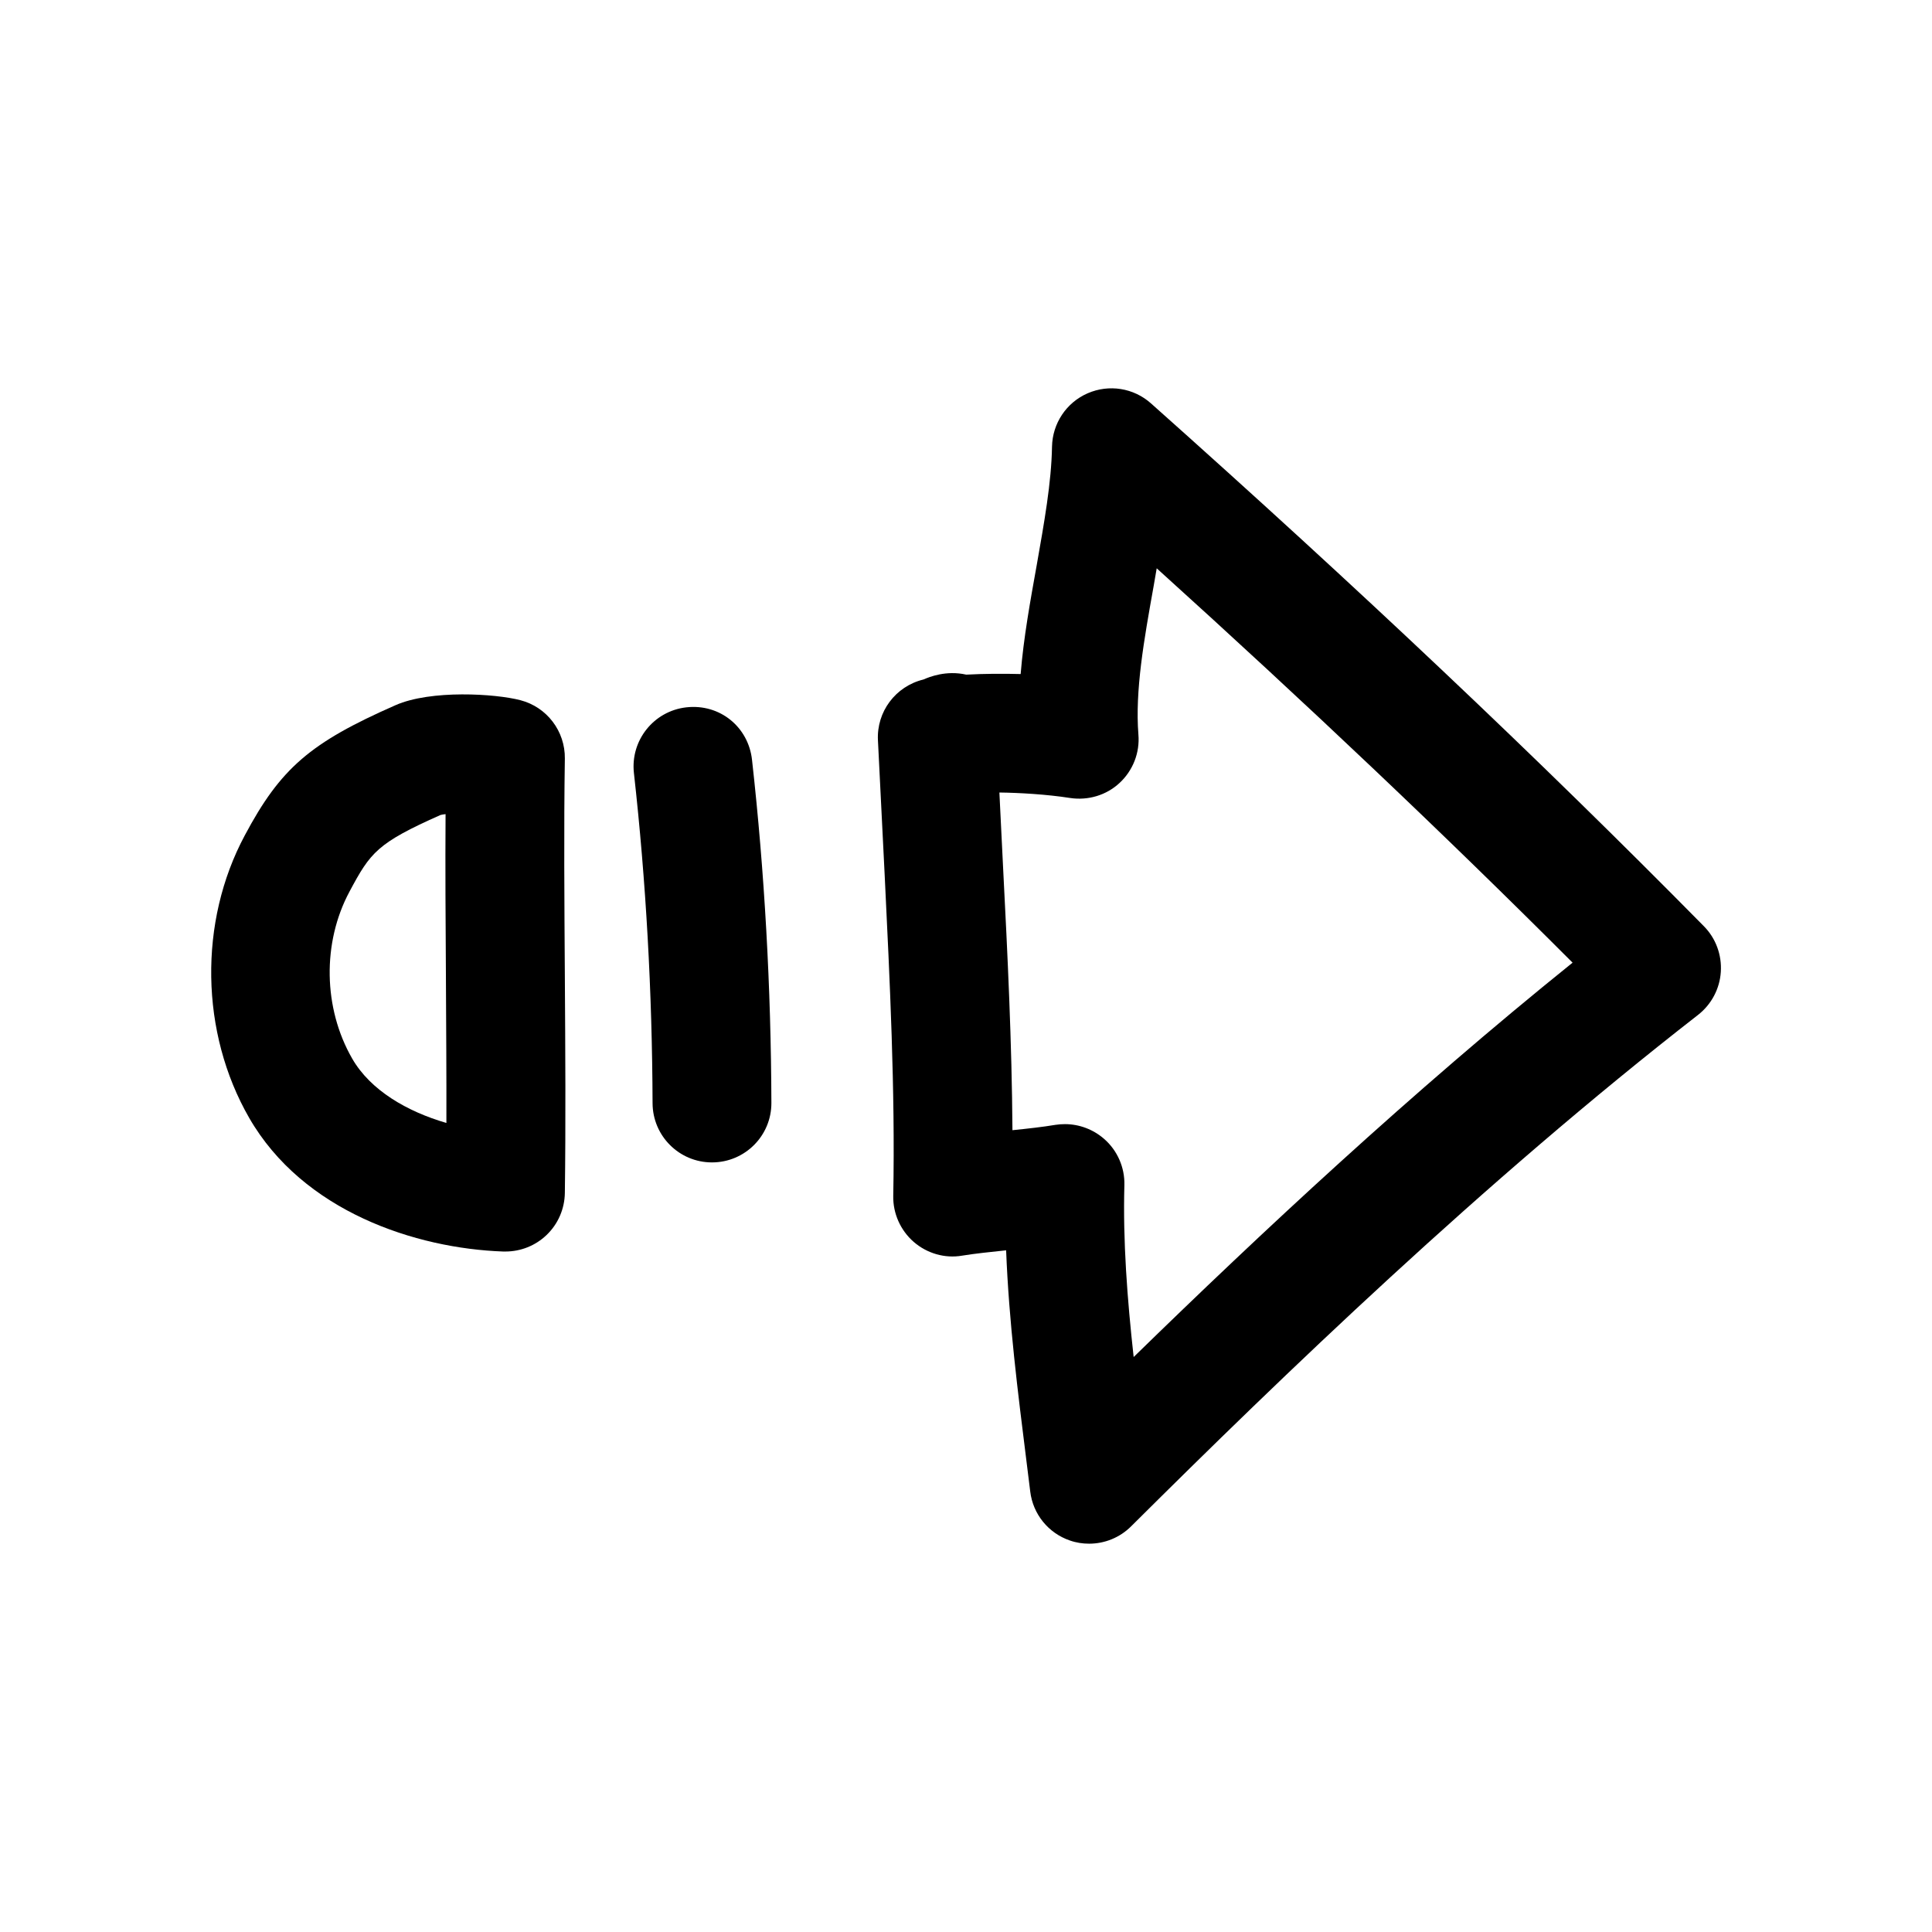
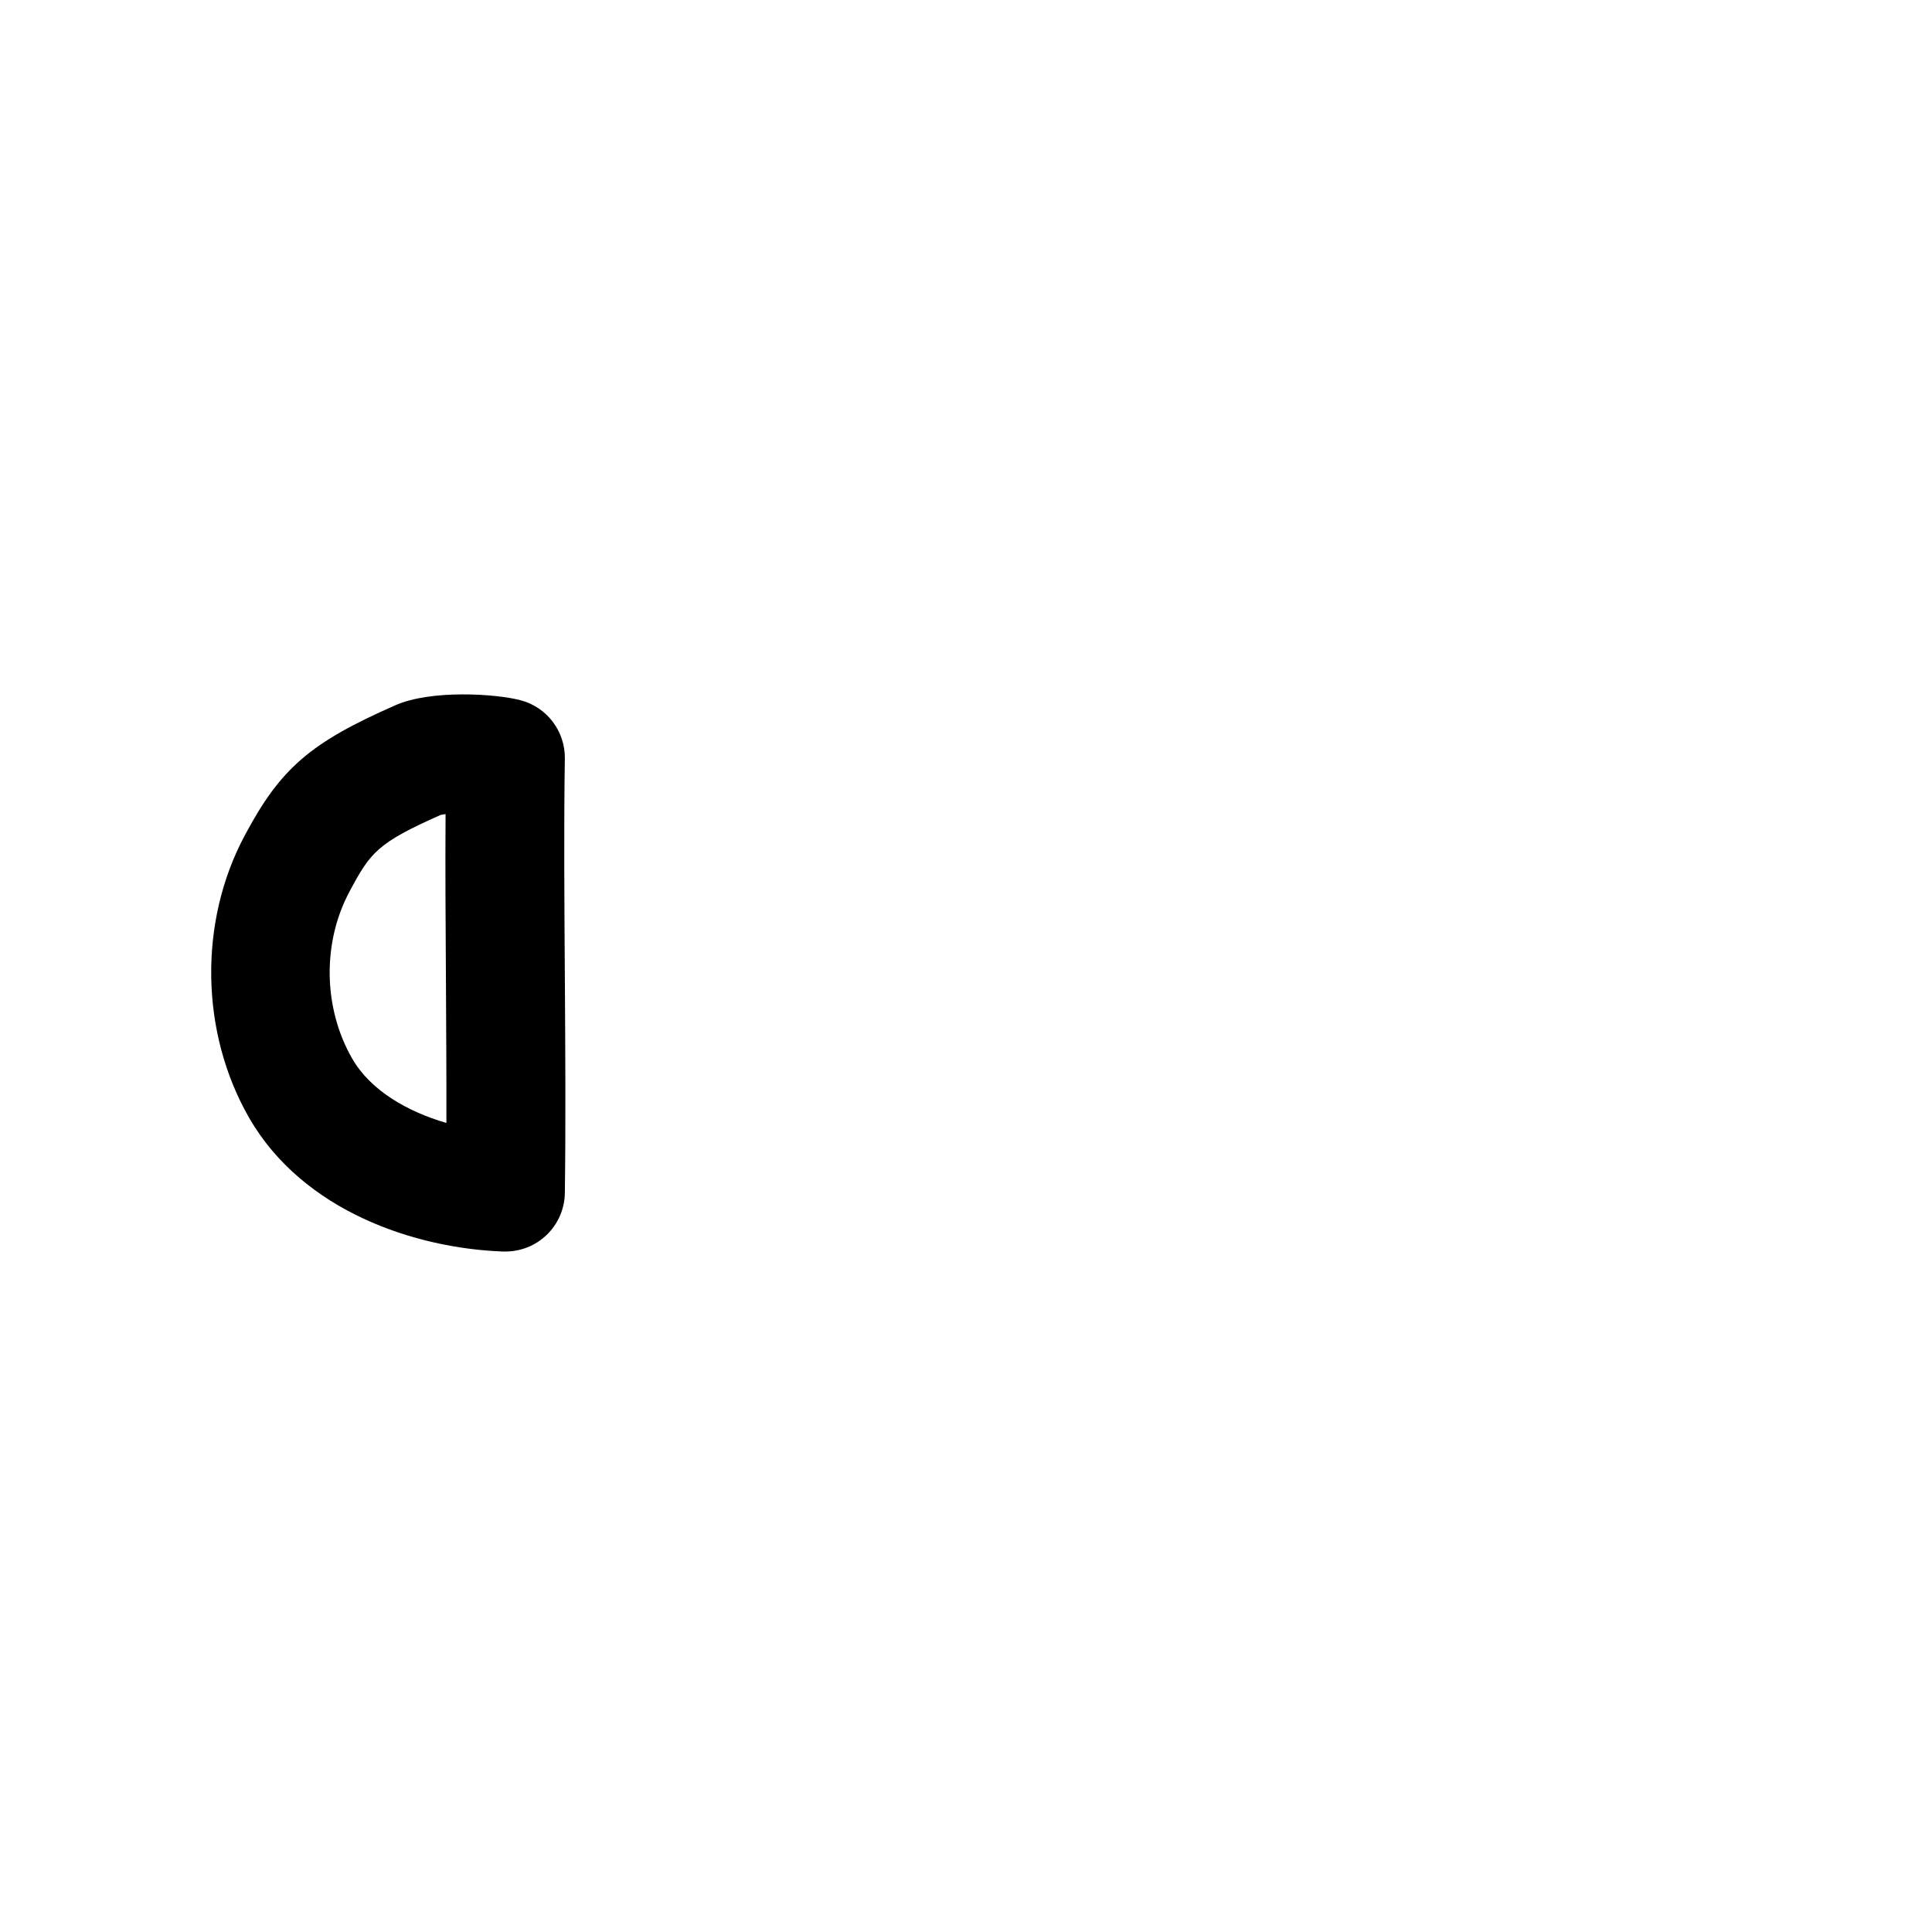
<svg xmlns="http://www.w3.org/2000/svg" fill="#000000" width="800px" height="800px" version="1.1" viewBox="144 144 512 512">
  <g>
-     <path d="m595.57 389.48c-43.863-44.492-91.789-89.805-146.55-138.58-4.594-4.094-11.113-5.133-16.781-2.676-5.637 2.457-9.32 7.965-9.445 14.137-0.16 9.543-2.078 20.184-4.062 31.457-1.699 9.477-3.465 19.145-4.25 28.812-4.789-0.125-9.637-0.094-14.422 0.156-5.32-1.195-9.762 0.598-11.336 1.289-7.402 1.797-12.438 8.535-12.062 16.094l1.793 35.863c1.355 27.898 2.801 56.742 2.266 84.891-0.094 4.66 1.922 9.133 5.414 12.188 3.527 3.055 8.25 4.441 12.816 3.652 3.465-0.566 7.527-0.977 11.684-1.418 0.723 18.863 3.117 37.723 5.414 56.082l0.977 7.871c0.723 5.953 4.785 10.988 10.484 12.941 1.699 0.598 3.402 0.852 5.133 0.852 4.094 0 8.125-1.605 11.117-4.598 40.02-39.801 93.203-91.156 150.26-135.55 3.527-2.769 5.731-6.894 6.016-11.398 0.285-4.473-1.32-8.883-4.469-12.062zm-151.14 114.14c-1.699-15.367-2.867-30.797-2.457-45.562 0.125-4.66-1.859-9.195-5.383-12.25-2.898-2.519-6.582-3.902-10.363-3.902-0.82 0-1.699 0.062-2.519 0.188-3.367 0.566-7.336 1.008-11.398 1.418-0.156-23.238-1.289-46.445-2.453-69.055l-1.008-20.434c5.133 0.062 12.5 0.473 18.734 1.449 4.754 0.723 9.637-0.723 13.129-4 3.527-3.273 5.383-7.996 4.977-12.816-0.914-11.652 1.48-25.066 4.031-39.297 0.285-1.574 0.566-3.18 0.82-4.754 40.086 36.242 76.453 70.723 110.21 104.51-42.793 34.449-82.816 71.824-116.32 104.51z" />
-     <path d="m332.68 452.05h0.062c8.691-0.031 15.715-7.082 15.684-15.773-0.094-30.48-1.797-61.055-5.133-90.906-0.945-8.66-8.473-14.926-17.414-13.918-8.629 0.977-14.832 8.754-13.887 17.383 3.211 28.719 4.848 58.16 4.945 87.504 0.031 8.723 7.086 15.711 15.742 15.711z" />
    <path d="m210.03 440.24c14.297 24.844 44.145 34.605 67.32 35.426h0.598c4.031 0 7.934-1.543 10.863-4.344 3.086-2.93 4.816-6.957 4.879-11.18 0.25-18.293 0.125-37.785 0-57.277-0.125-19.68-0.285-39.391 0-57.844 0.094-7.242-4.754-13.633-11.777-15.461-6.609-1.734-23.738-2.805-33.09 1.32-22.641 9.949-30.48 16.719-39.957 34.512-12.281 22.922-11.809 52.301 1.164 74.848zm26.605-59.988c5.543-10.359 7.305-12.816 24.121-20.277 0.348-0.094 0.789-0.156 1.324-0.219-0.098 14.105 0 28.715 0.094 43.328 0.062 12.973 0.156 25.914 0.125 38.512-10.391-3.023-20.121-8.629-24.969-17.066-7.684-13.355-7.969-30.734-0.695-44.277z" />
  </g>
</svg>